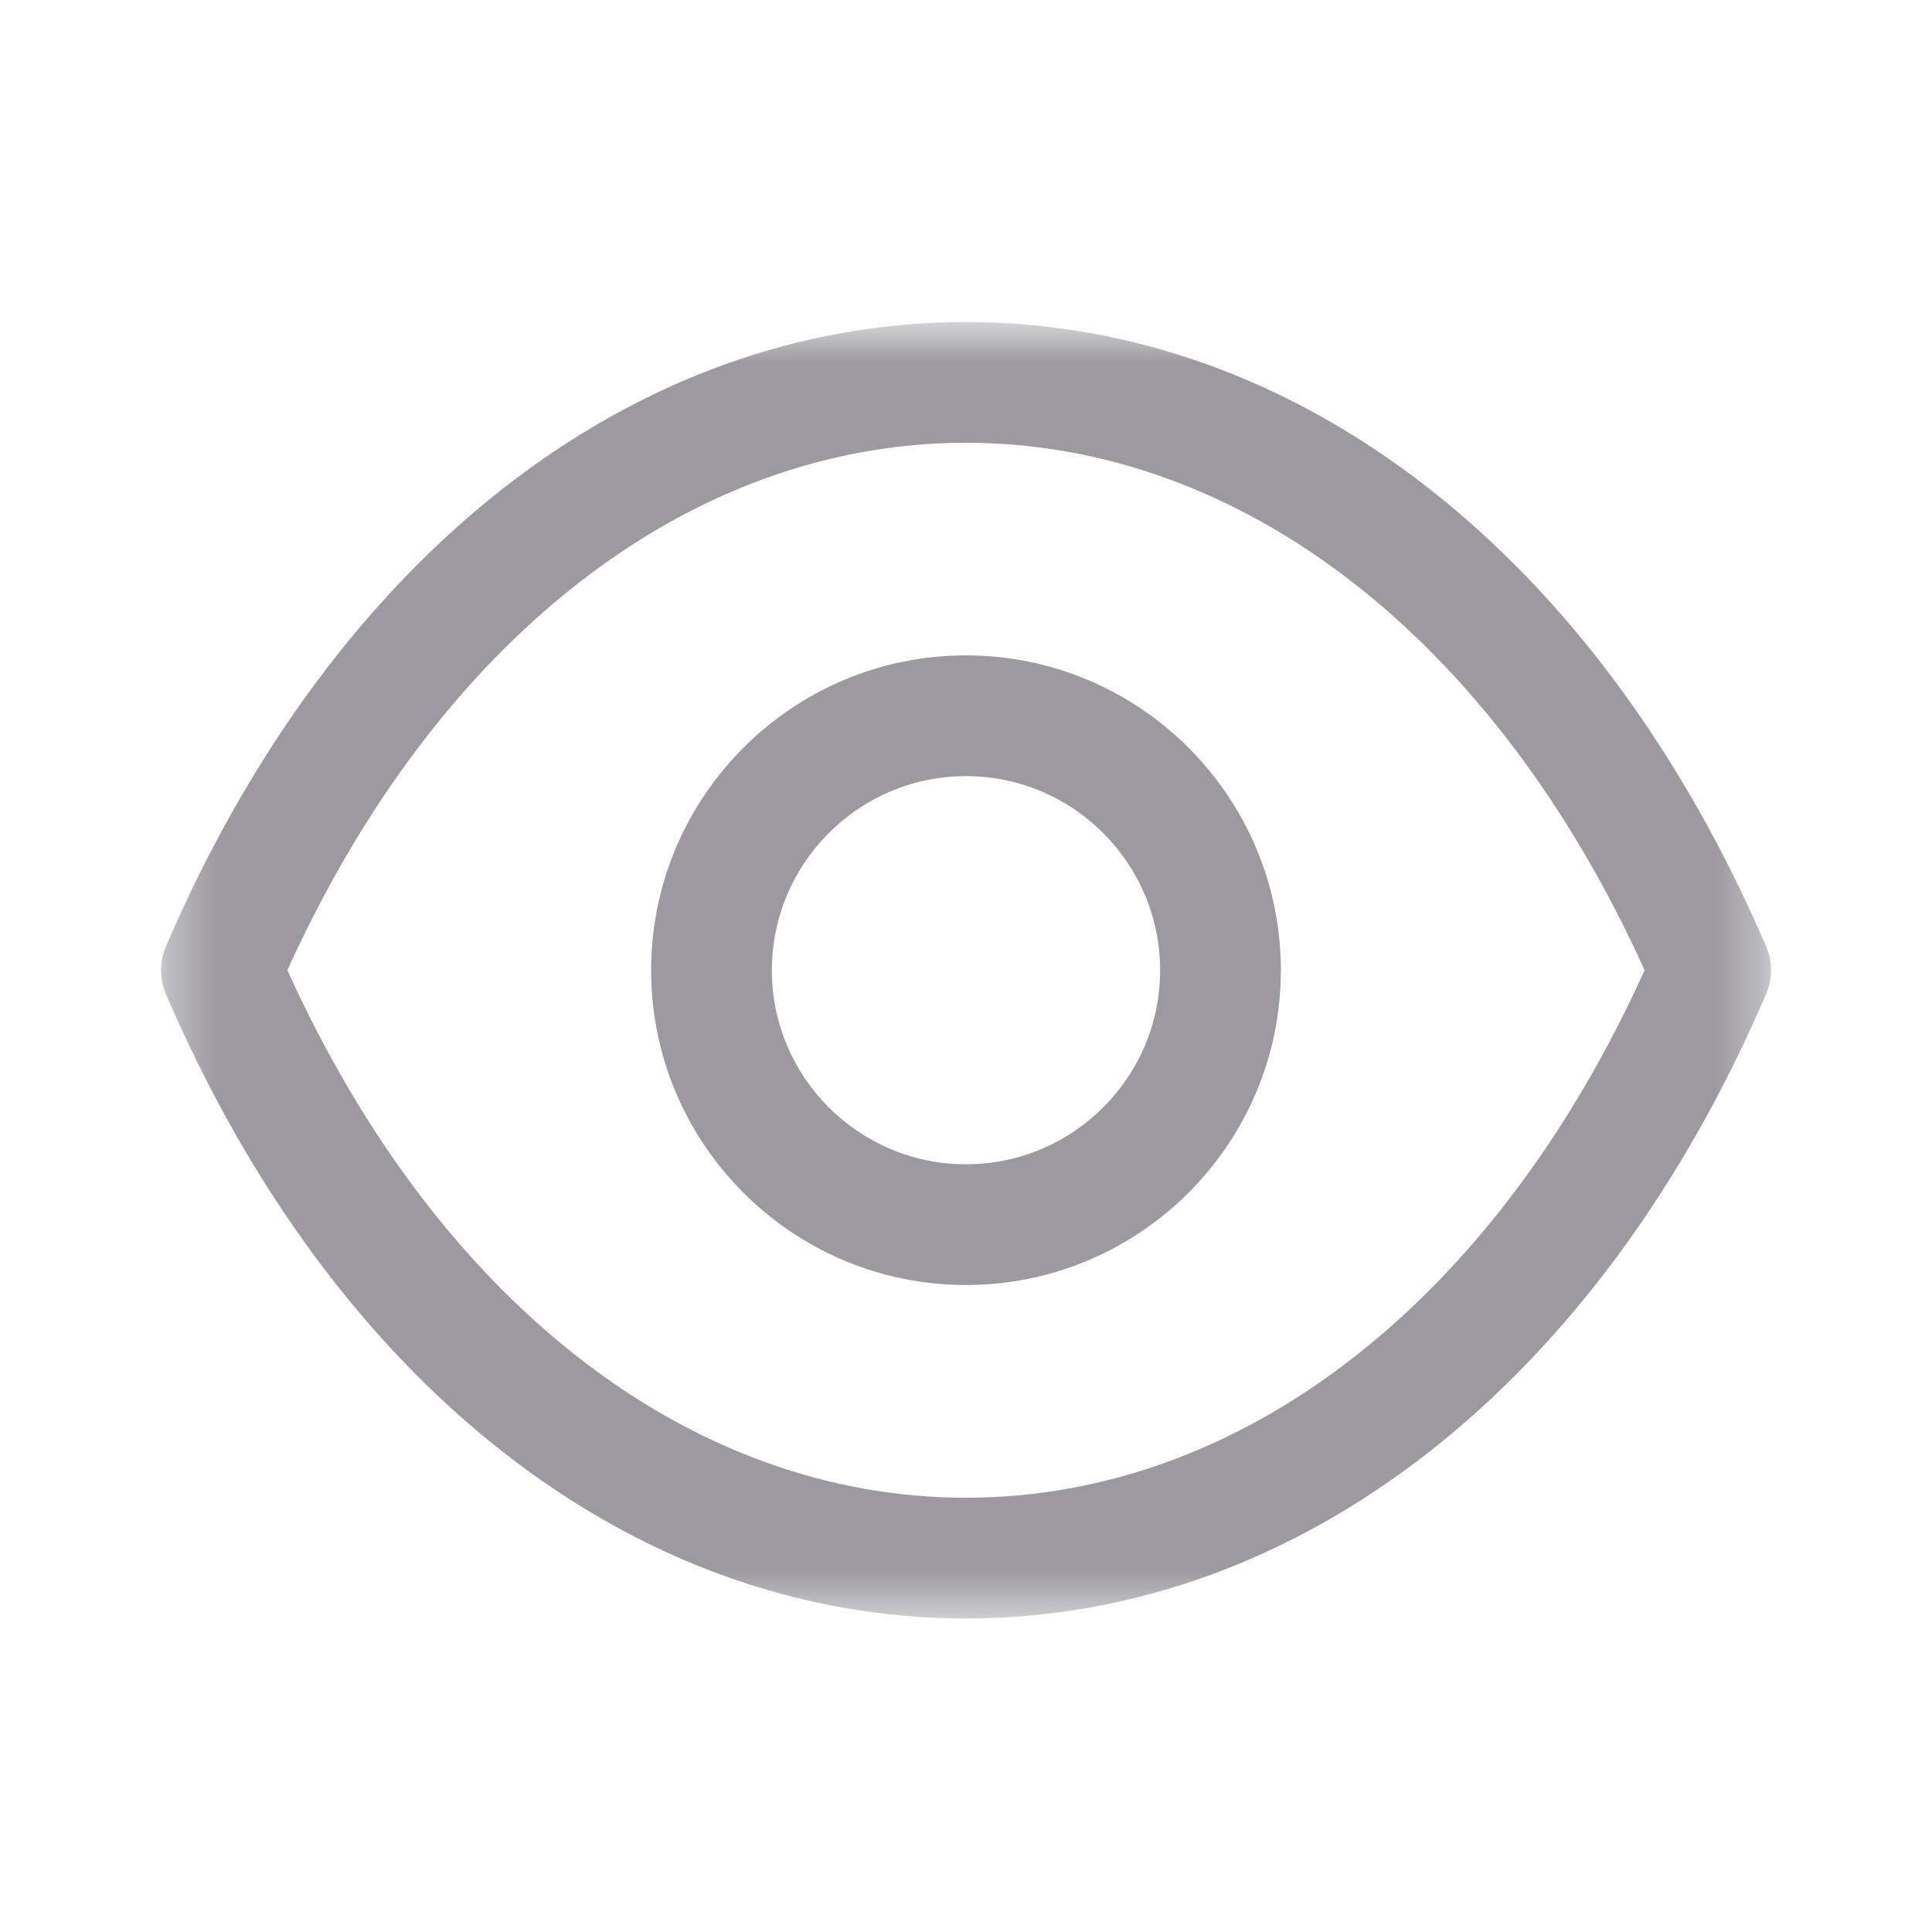
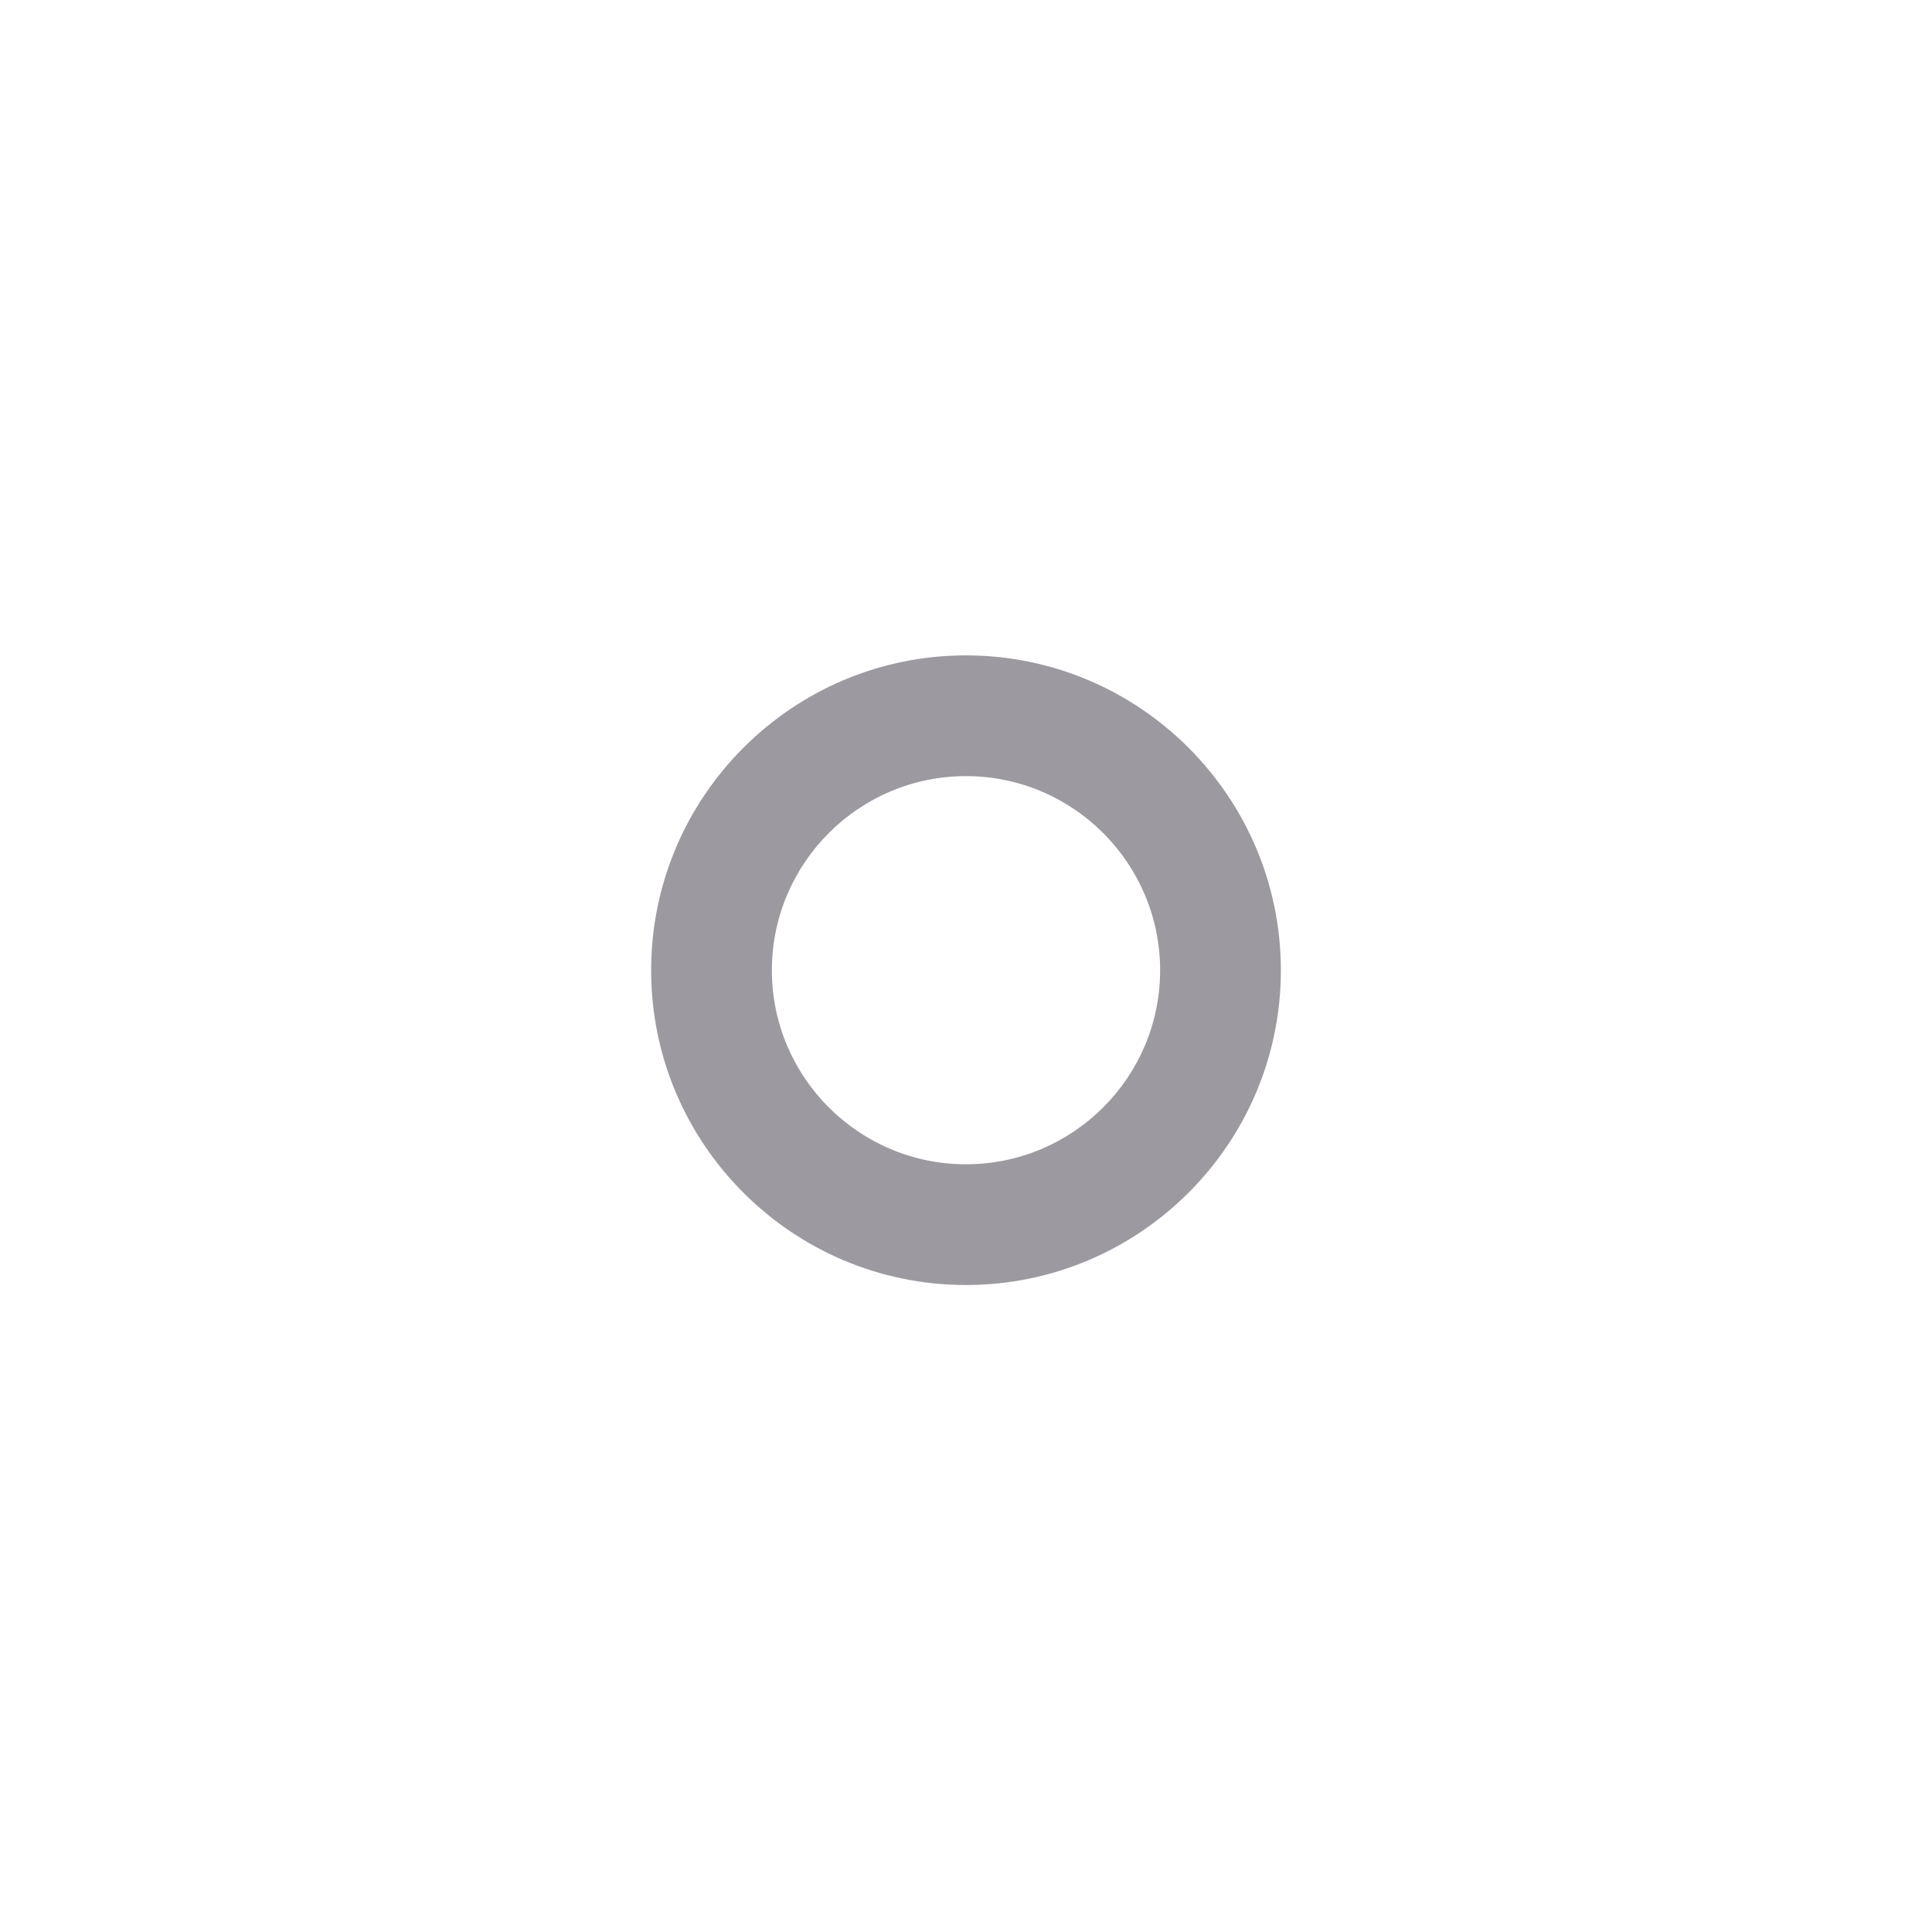
<svg xmlns="http://www.w3.org/2000/svg" width="40" height="40" viewBox="0 0 40 40" fill="none">
  <path fill-rule="evenodd" clip-rule="evenodd" d="M19.999 16.069C17.783 16.069 15.981 17.872 15.981 20.089C15.981 22.304 17.783 24.105 19.999 24.105C22.216 24.105 24.019 22.304 24.019 20.089C24.019 17.872 22.216 16.069 19.999 16.069M19.999 26.605C16.404 26.605 13.481 23.682 13.481 20.089C13.481 16.494 16.404 13.569 19.999 13.569C23.594 13.569 26.519 16.494 26.519 20.089C26.519 23.682 23.594 26.605 19.999 26.605" fill="#090412" fill-opacity="0.4" />
  <mask id="mask0_361_826" style="mask-type:luminance" maskUnits="userSpaceOnUse" x="3" y="6" width="34" height="28">
    <path fill-rule="evenodd" clip-rule="evenodd" d="M3.333 6.667H36.667V33.509H3.333V6.667Z" fill="white" />
  </mask>
  <g mask="url(#mask0_361_826)">
-     <path fill-rule="evenodd" clip-rule="evenodd" d="M5.95 20.087C9.05 26.936 14.271 31.007 20 31.009C25.728 31.007 30.95 26.936 34.05 20.087C30.95 13.241 25.728 9.169 20 9.167C14.273 9.169 9.05 13.241 5.95 20.087V20.087ZM20.003 33.509H19.996H19.995C13.101 33.504 6.911 28.672 3.435 20.581C3.3 20.266 3.3 19.909 3.435 19.594C6.911 11.504 13.103 6.672 19.995 6.667C19.998 6.666 19.998 6.666 20 6.667C20.003 6.666 20.003 6.666 20.005 6.667C26.898 6.672 33.088 11.504 36.565 19.594C36.701 19.909 36.701 20.266 36.565 20.581C33.09 28.672 26.898 33.504 20.005 33.509H20.003Z" fill="#090412" fill-opacity="0.4" />
-   </g>
+     </g>
</svg>